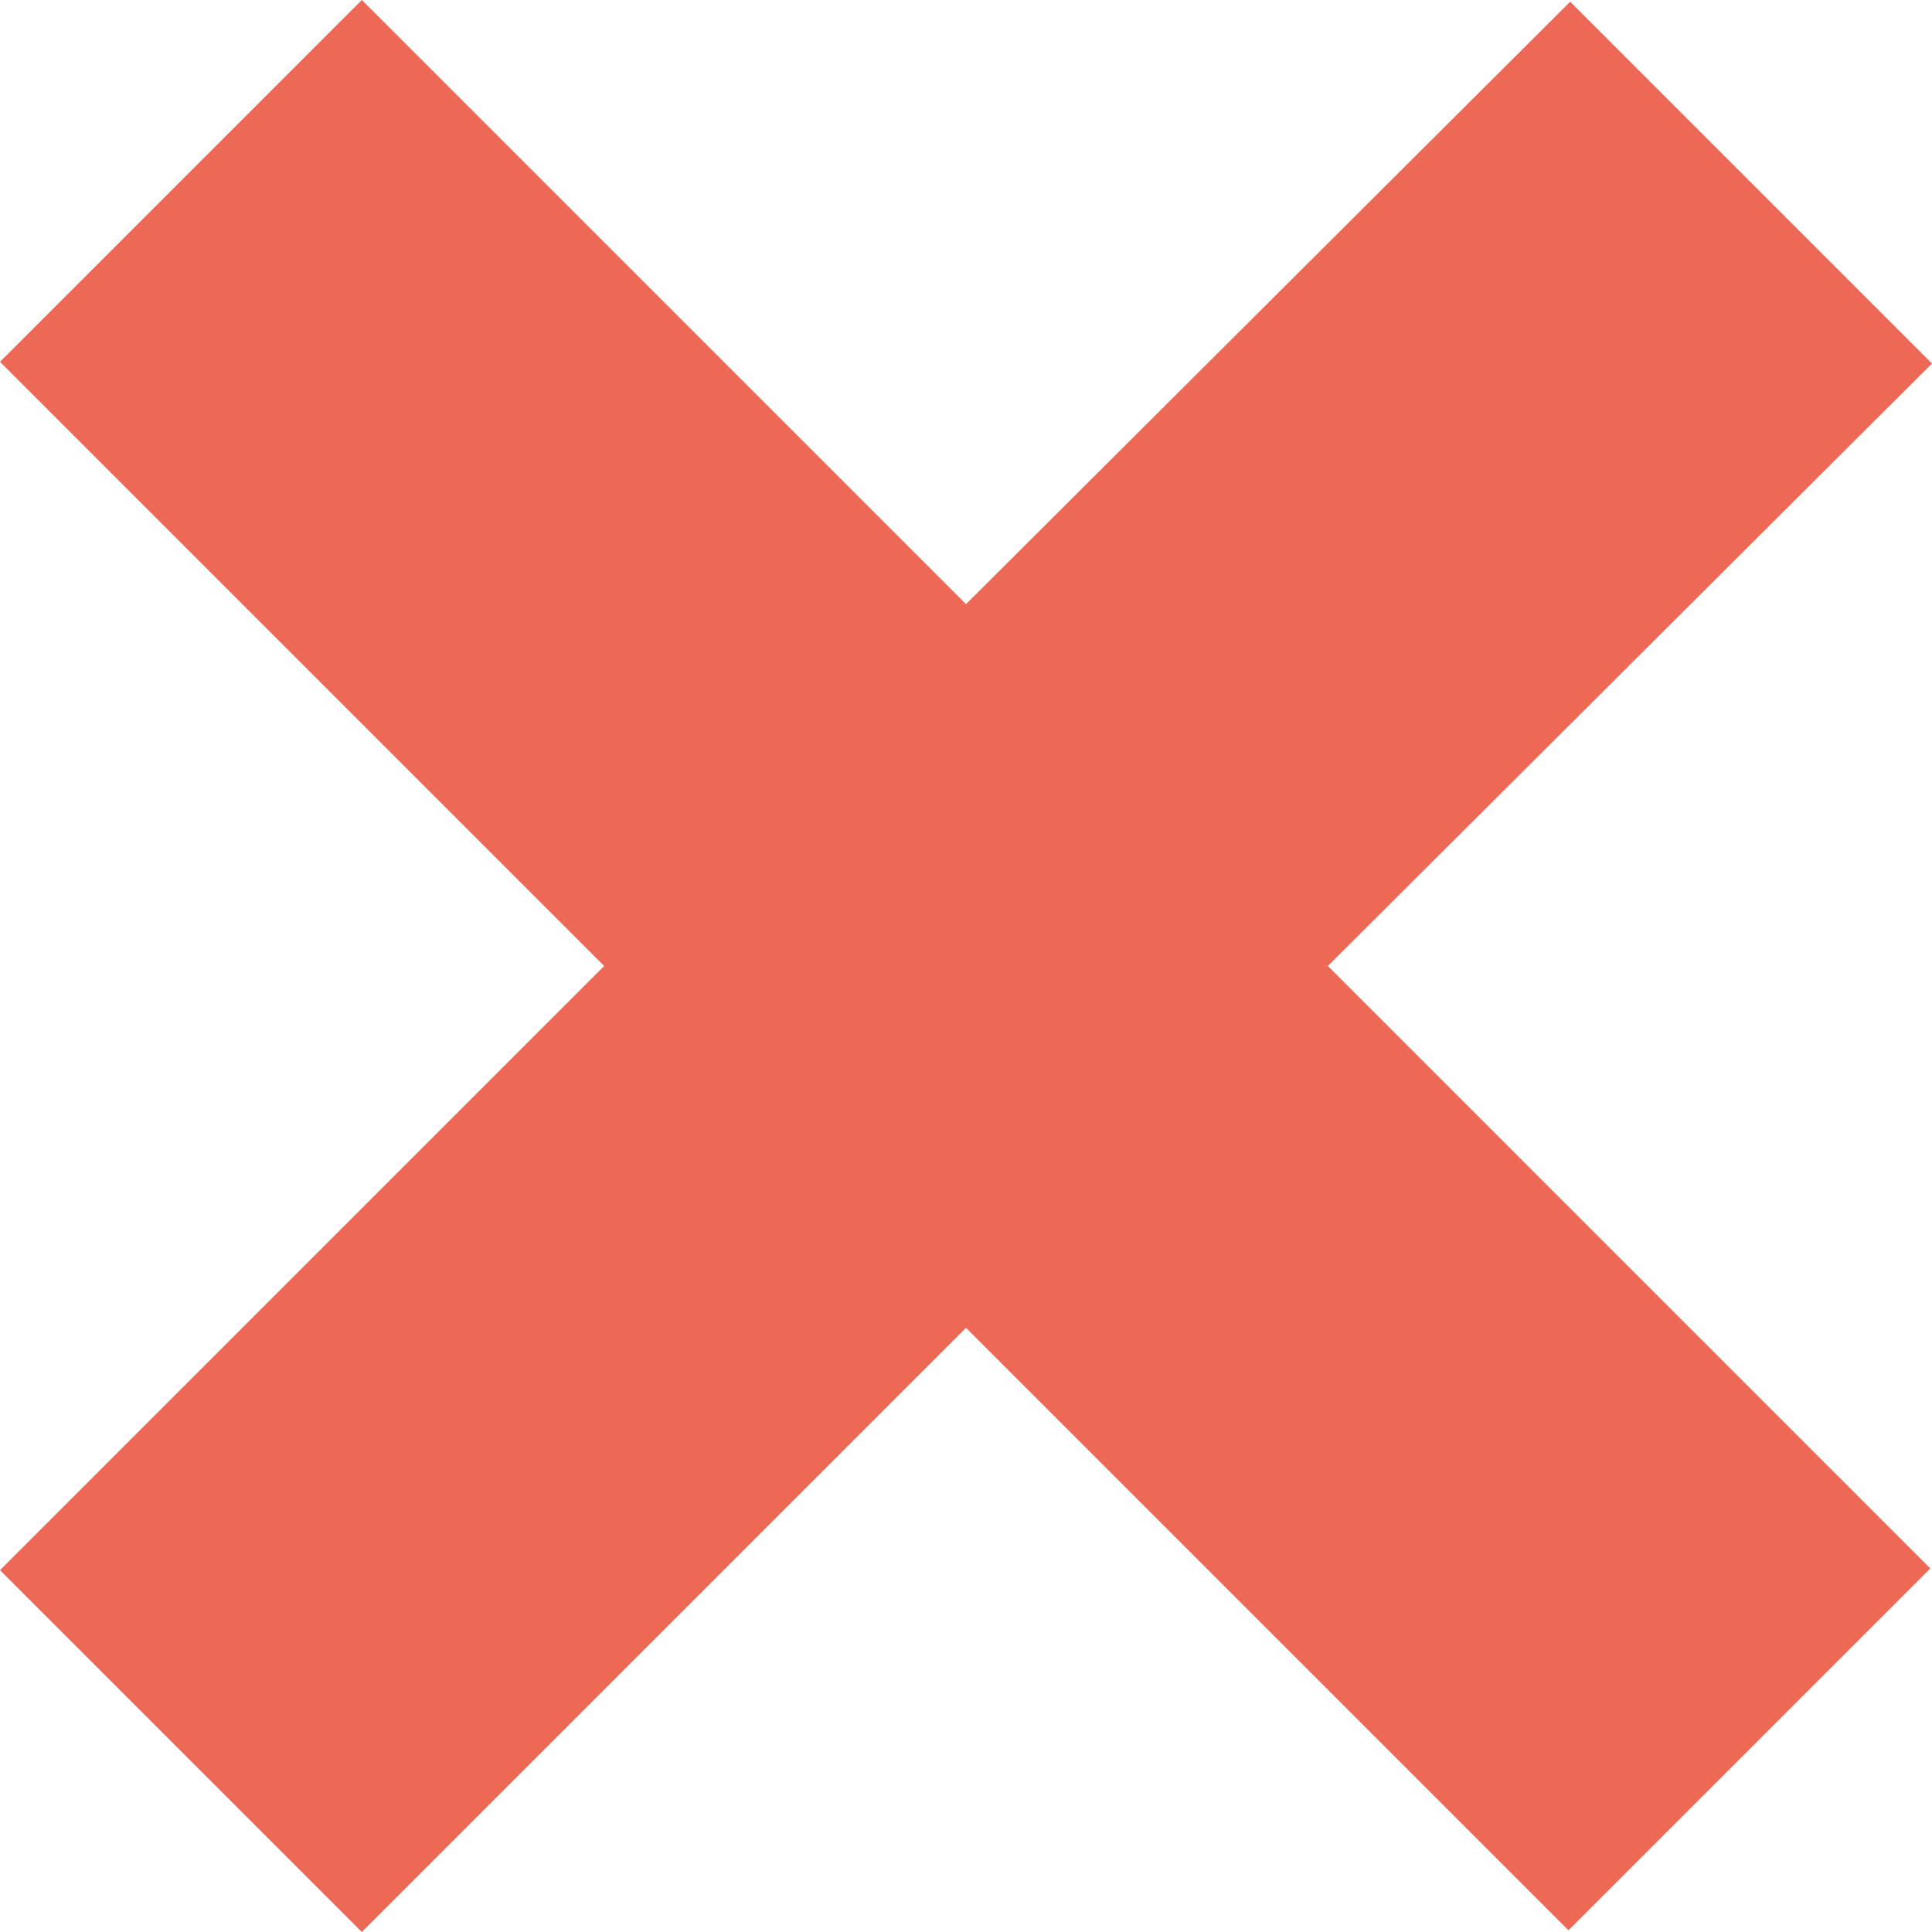
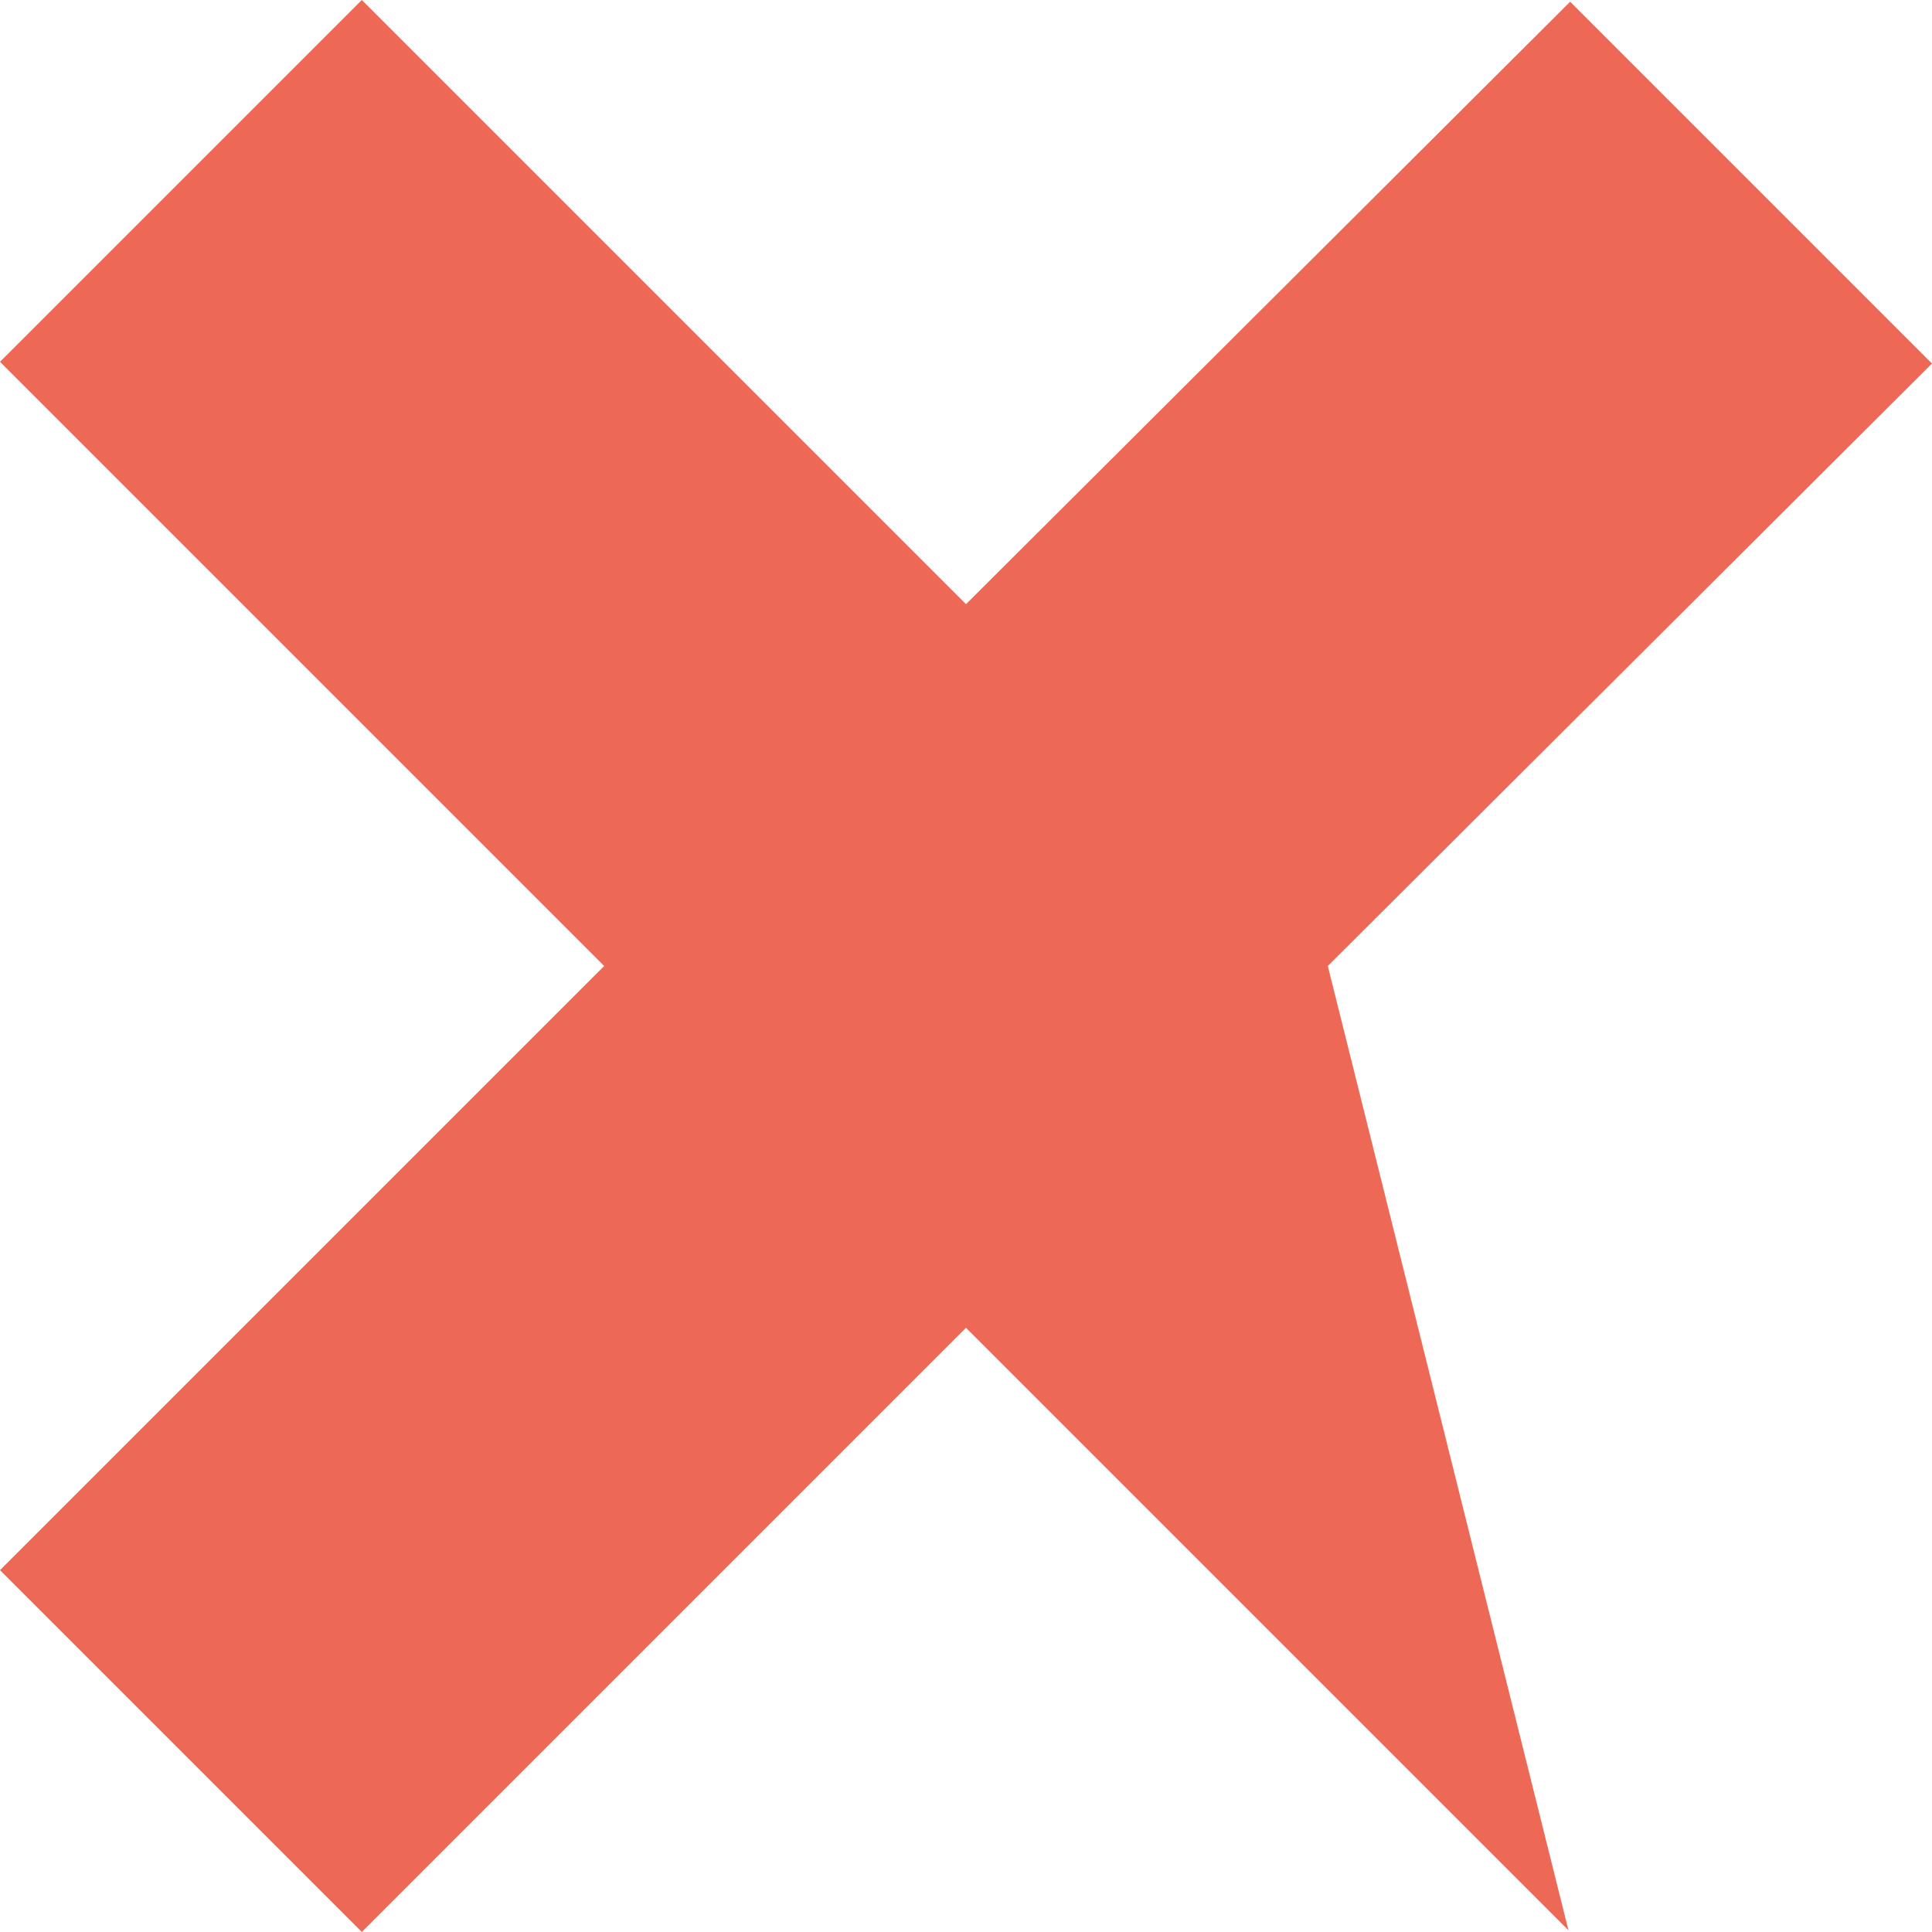
<svg xmlns="http://www.w3.org/2000/svg" width="43" height="43" viewBox="0 0 43 43" fill="none">
-   <path d="M29.553 21.5L42.962 34.909L34.909 42.962L21.5 29.553L8.053 43L0 34.947L13.447 21.5L0 8.053L8.053 0L21.5 13.447L34.947 0.038L43 8.091L29.553 21.5Z" fill="#ED6956" />
+   <path d="M29.553 21.5L34.909 42.962L21.5 29.553L8.053 43L0 34.947L13.447 21.5L0 8.053L8.053 0L21.5 13.447L34.947 0.038L43 8.091L29.553 21.5Z" fill="#ED6956" />
</svg>